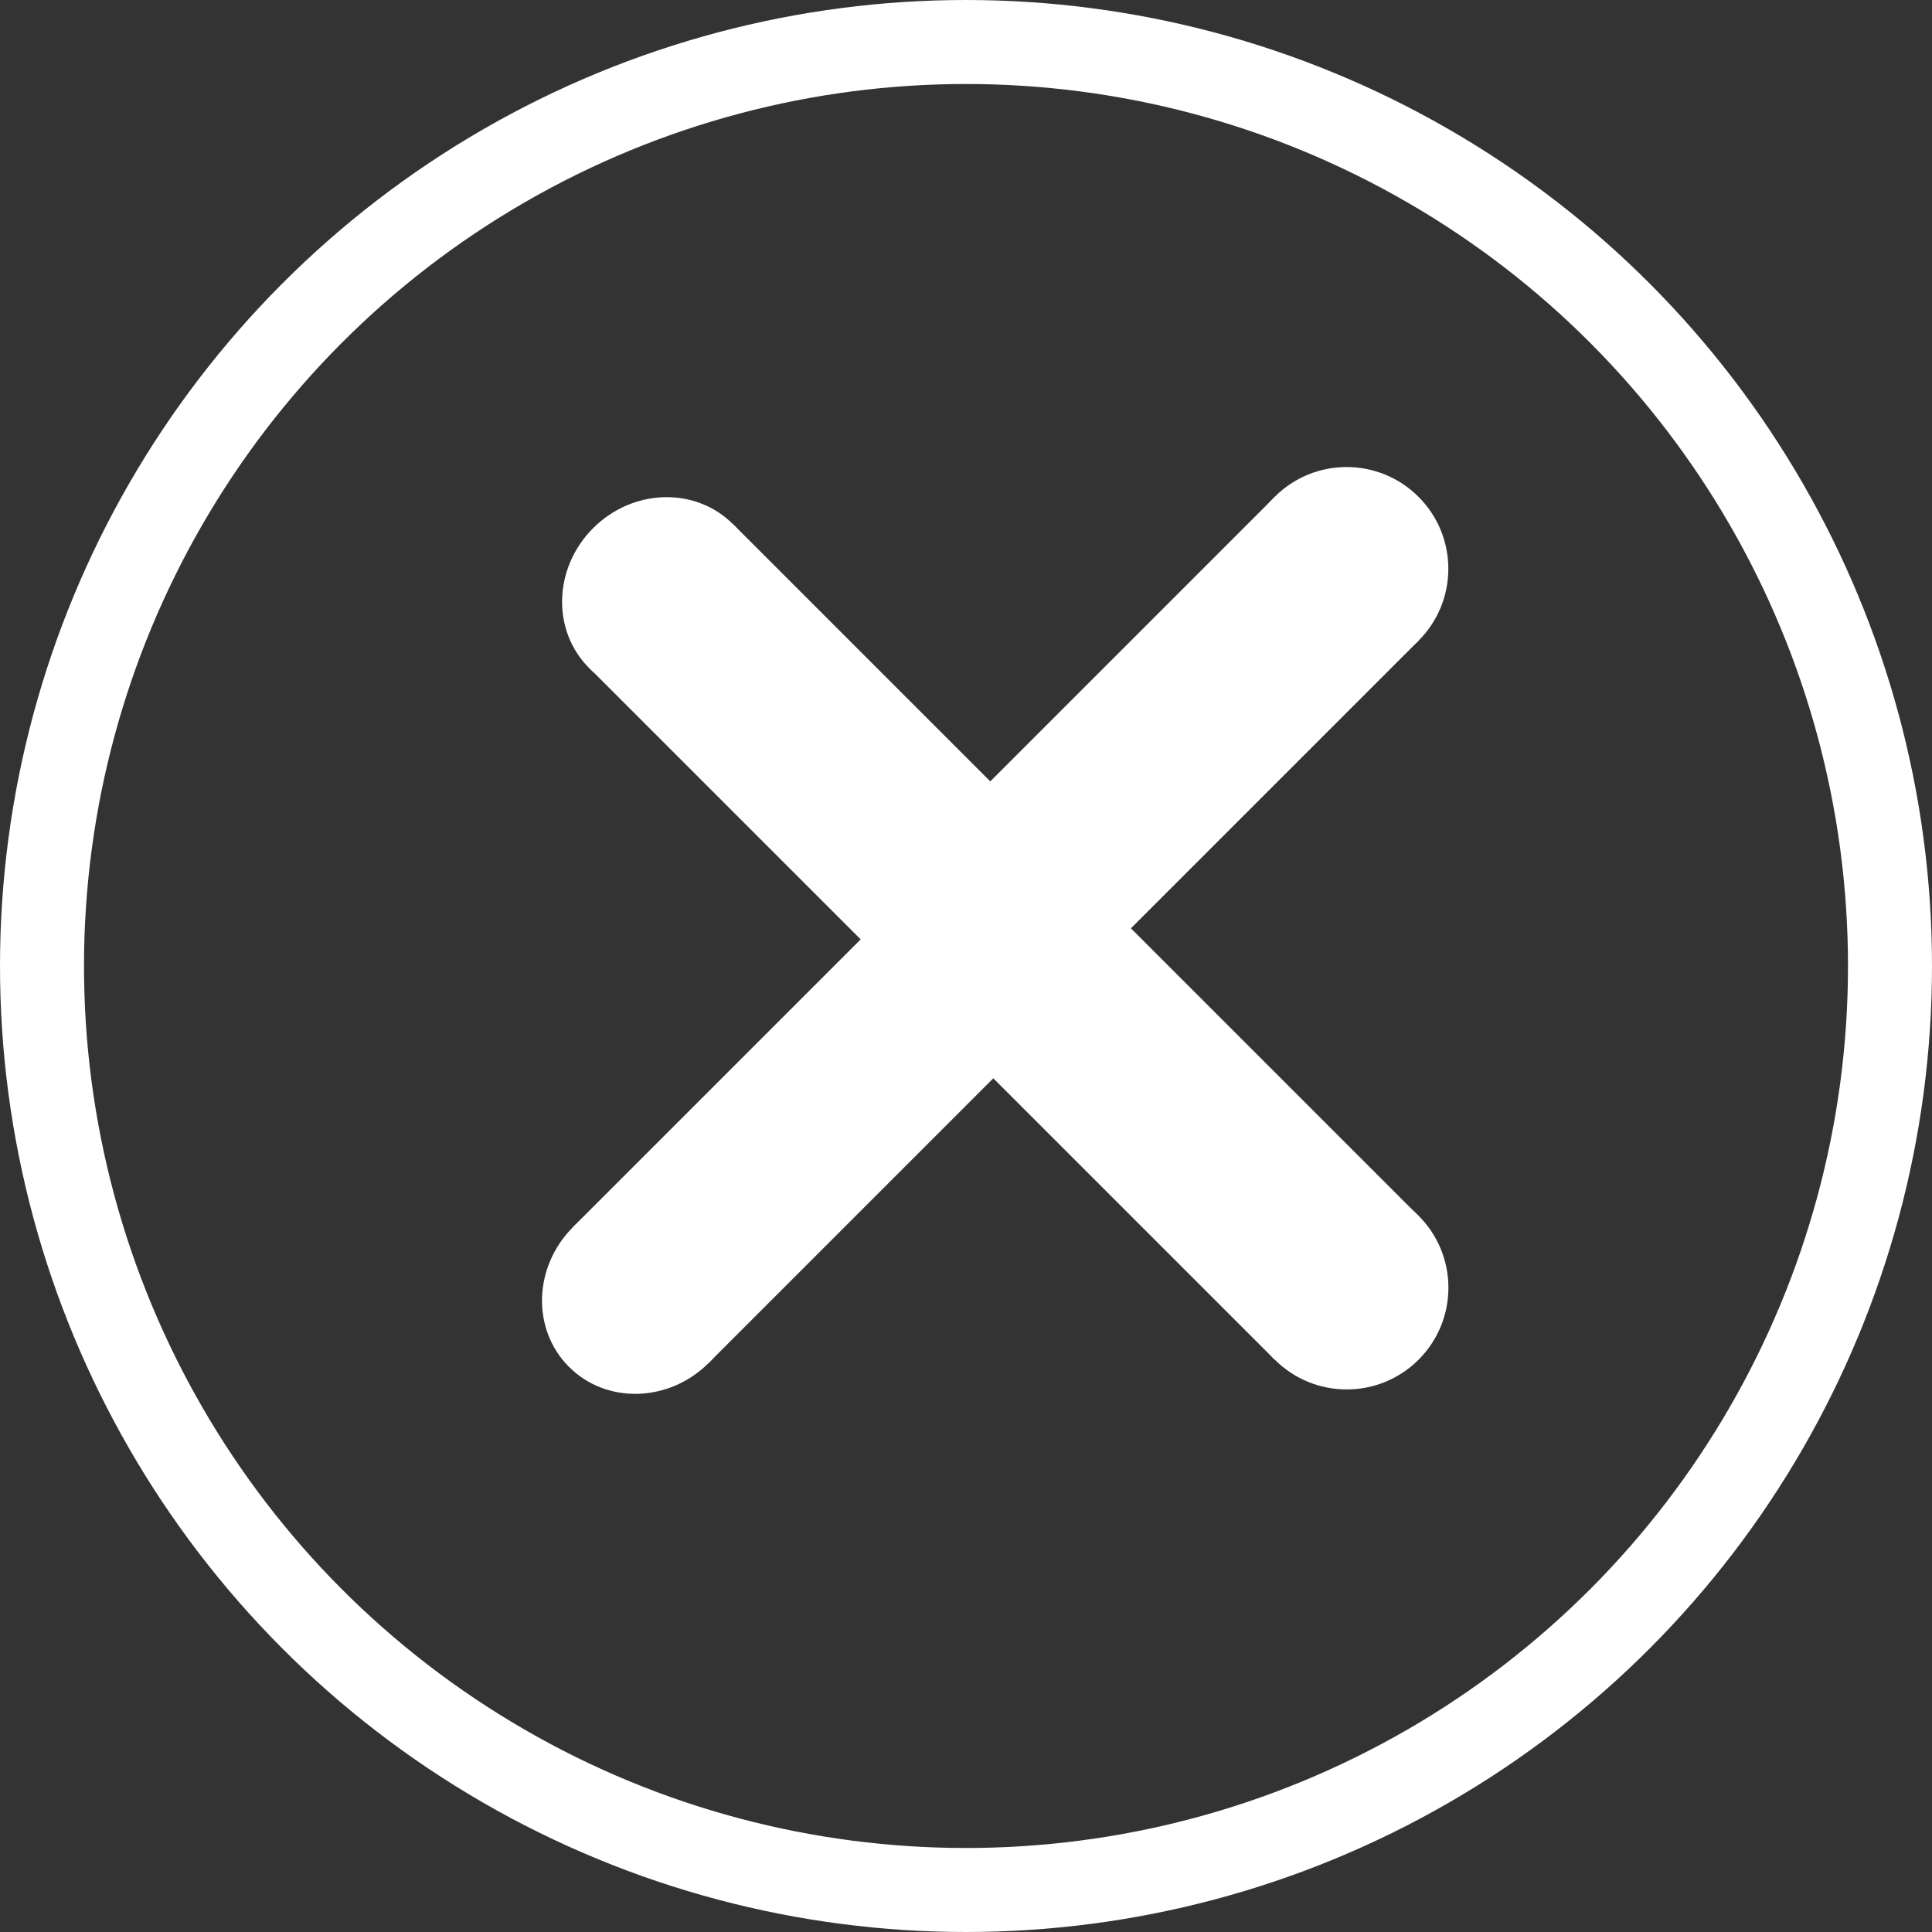
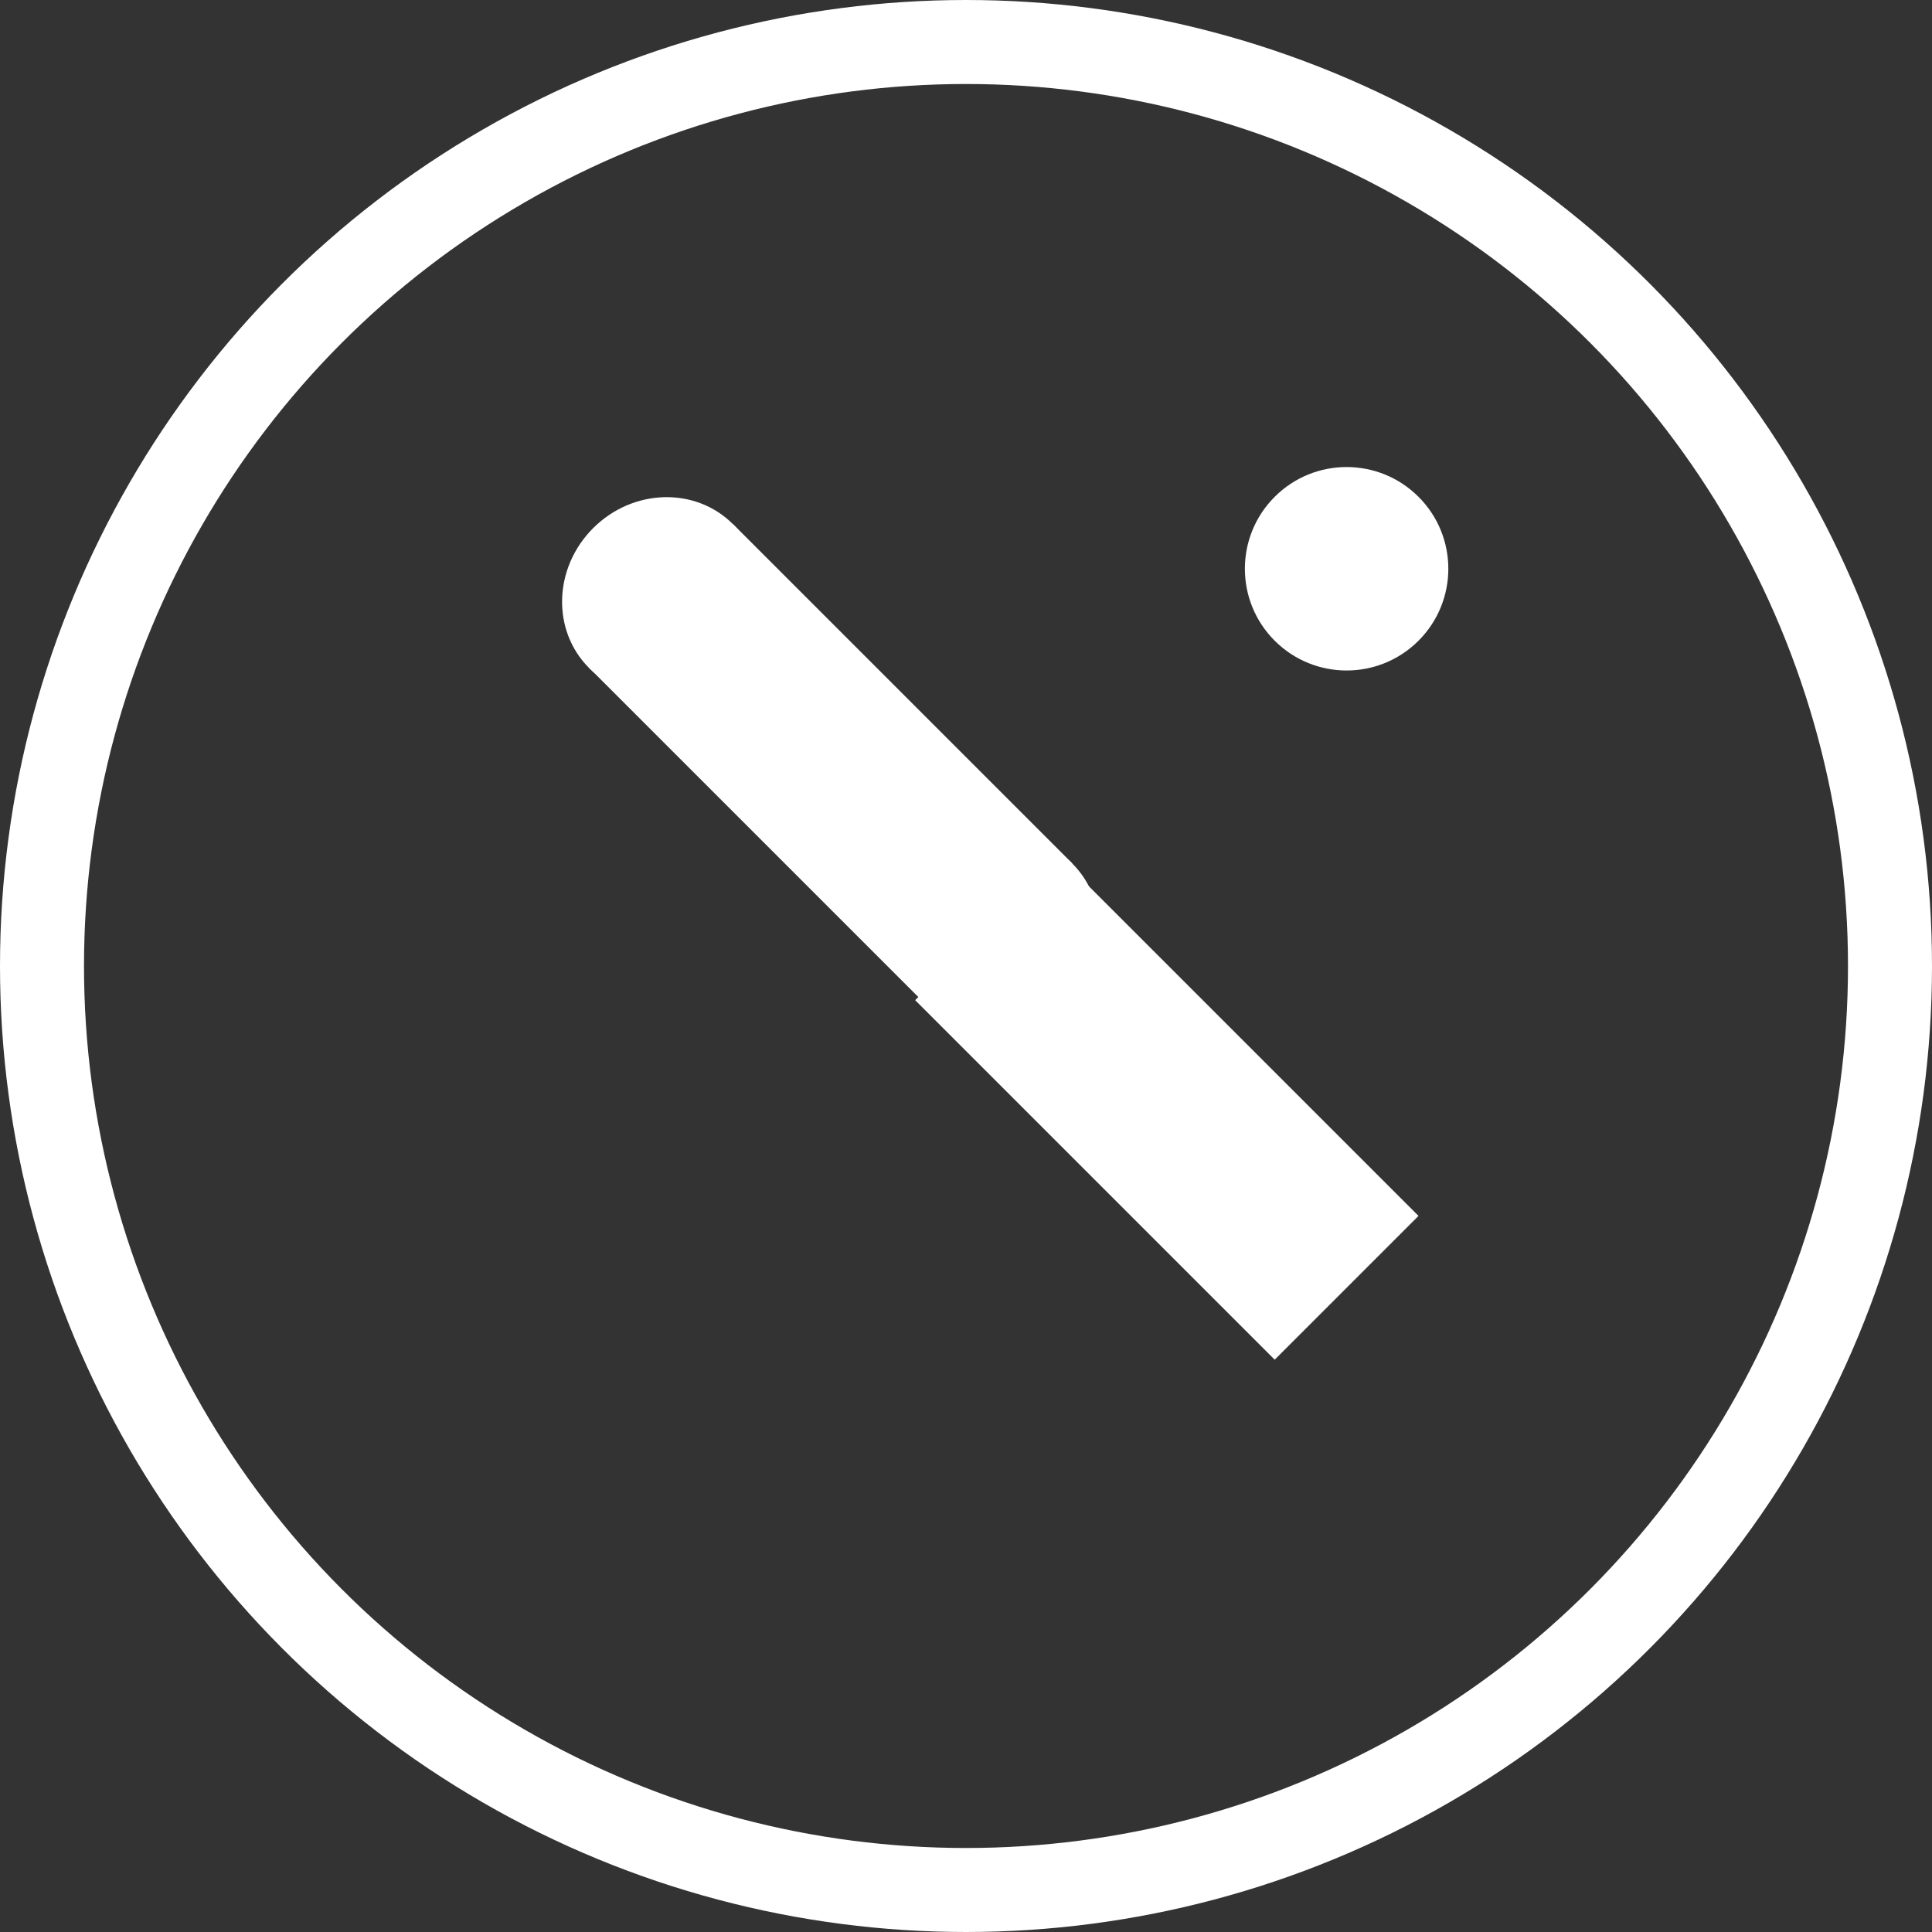
<svg xmlns="http://www.w3.org/2000/svg" width="23" height="23" viewBox="0 0 23 23" fill="none">
  <rect x="0" y="0" width="23" height="23" fill="#333333" stroke="none" />
  <circle cx="11.5" cy="11.5" r="11" stroke="white" />
-   <rect x="15.176" y="5.915" width="2.421" height="6.053" transform="rotate(45 15.176 5.915)" fill="white" />
  <rect x="16.887" y="14.475" width="2.421" height="6.053" transform="rotate(135 16.887 14.475)" fill="white" />
  <circle cx="16.031" cy="6.771" r="1.211" transform="rotate(45 16.031 6.771)" fill="white" />
-   <circle cx="16.032" cy="15.33" r="1.211" transform="rotate(135 16.032 15.33)" fill="white" />
-   <circle cx="11.752" cy="11.051" r="1.211" transform="rotate(45 11.752 11.051)" fill="white" />
-   <rect x="8.438" y="16.224" width="2.286" height="6.053" transform="rotate(-135 8.438 16.224)" fill="white" />
  <rect x="7.014" y="7.951" width="2.421" height="5.714" transform="rotate(-45 7.014 7.951)" fill="white" />
-   <ellipse cx="7.63" cy="15.416" rx="1.143" ry="1.211" transform="rotate(-135 7.63 15.416)" fill="white" />
  <ellipse cx="7.869" cy="7.096" rx="1.211" ry="1.143" transform="rotate(-45 7.869 7.096)" fill="white" />
  <ellipse cx="11.909" cy="11.136" rx="1.143" ry="1.211" transform="rotate(-135 11.909 11.136)" fill="white" />
</svg>